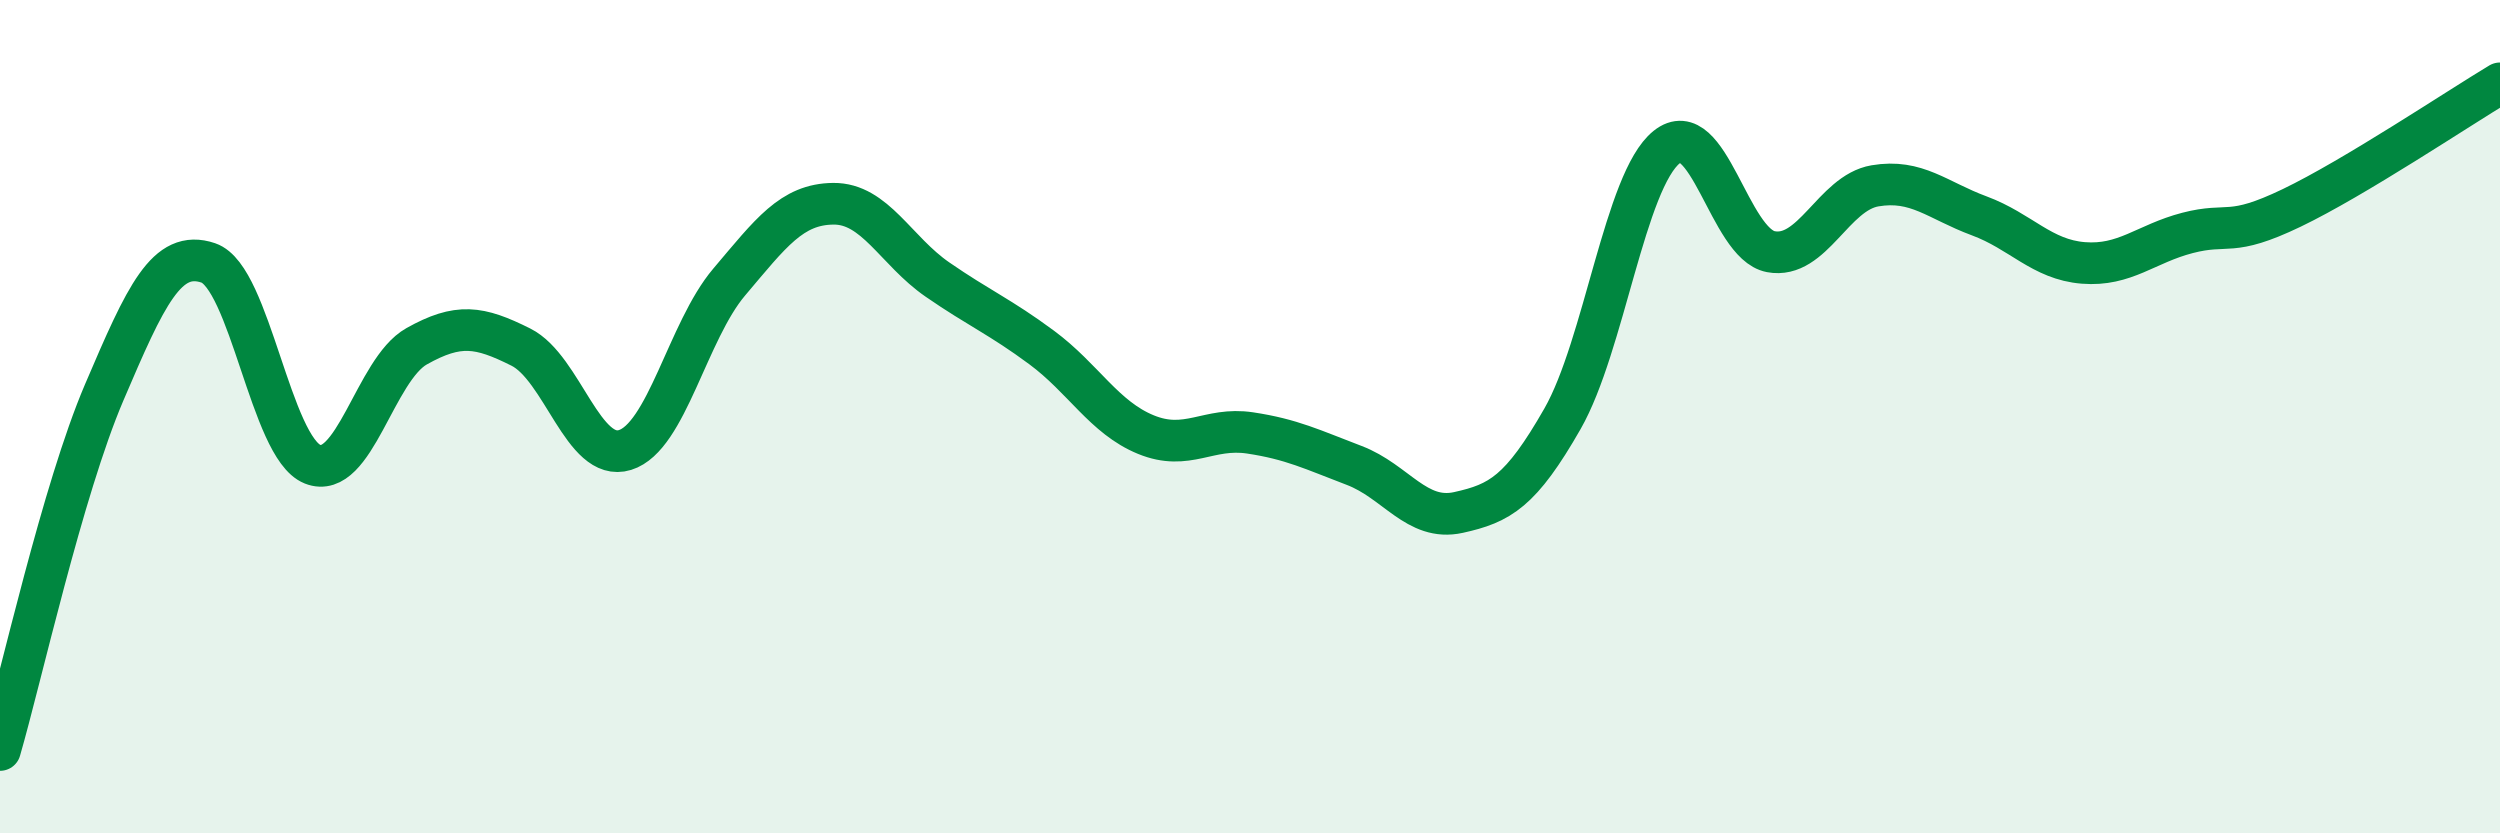
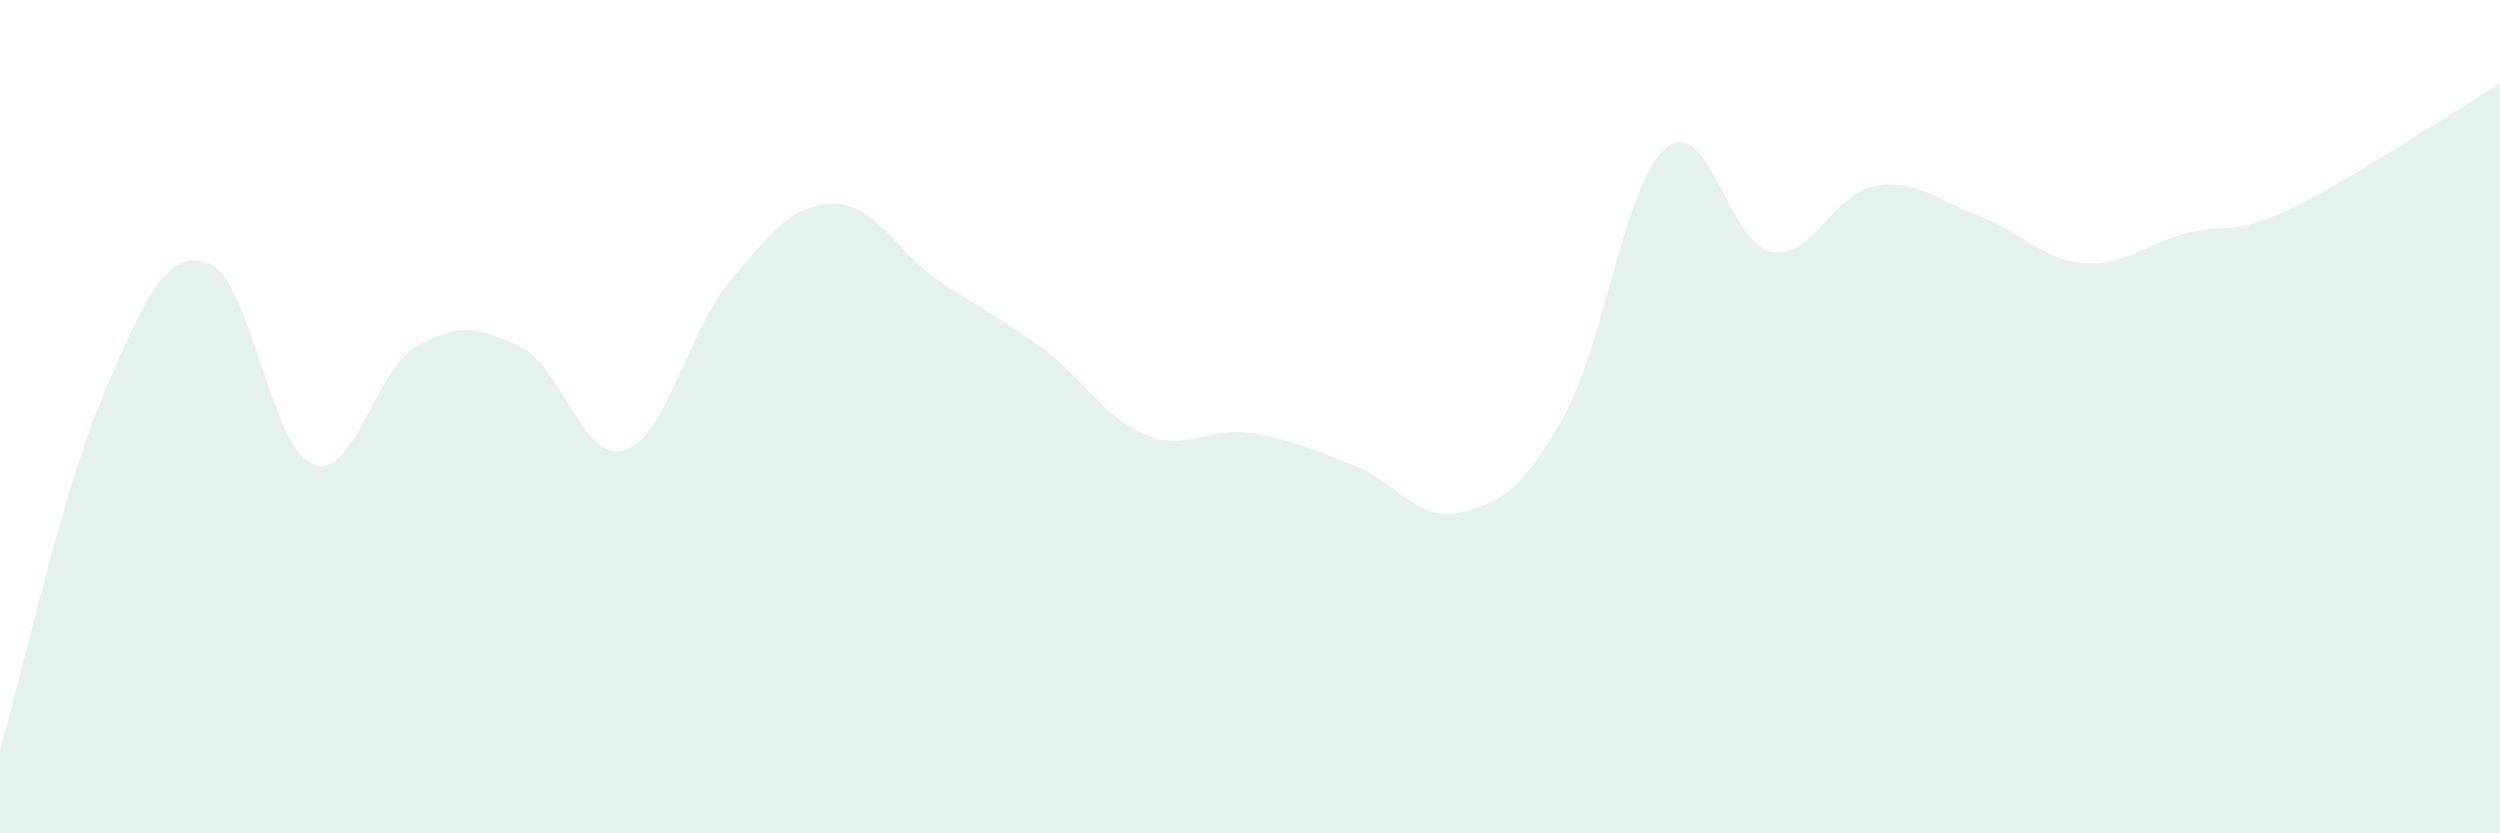
<svg xmlns="http://www.w3.org/2000/svg" width="60" height="20" viewBox="0 0 60 20">
  <path d="M 0,18 C 0.5,16.28 1.5,11.76 2.5,9.42 C 3.5,7.08 4,5.97 5,6.31 C 6,6.65 6.5,10.74 7.5,11.14 C 8.5,11.54 9,8.87 10,8.31 C 11,7.75 11.5,7.83 12.5,8.33 C 13.5,8.83 14,11.11 15,10.8 C 16,10.49 16.5,7.95 17.5,6.77 C 18.5,5.59 19,4.9 20,4.89 C 21,4.88 21.5,6.02 22.5,6.71 C 23.5,7.4 24,7.6 25,8.34 C 26,9.08 26.5,10.02 27.5,10.43 C 28.5,10.84 29,10.24 30,10.39 C 31,10.54 31.5,10.79 32.5,11.17 C 33.5,11.55 34,12.52 35,12.3 C 36,12.08 36.5,11.8 37.5,10.05 C 38.5,8.3 39,4.33 40,3.53 C 41,2.73 41.5,5.85 42.5,6.04 C 43.5,6.23 44,4.63 45,4.46 C 46,4.29 46.5,4.81 47.5,5.18 C 48.5,5.55 49,6.23 50,6.31 C 51,6.39 51.5,5.85 52.5,5.59 C 53.5,5.33 53.5,5.71 55,4.99 C 56.5,4.27 59,2.6 60,2L60 20L0 20Z" fill="#008740" opacity="0.1" stroke-linecap="round" stroke-linejoin="round" />
-   <path d="M 0,18 C 0.5,16.28 1.5,11.76 2.5,9.42 C 3.5,7.08 4,5.97 5,6.31 C 6,6.65 6.5,10.74 7.5,11.14 C 8.5,11.54 9,8.87 10,8.31 C 11,7.75 11.5,7.83 12.5,8.33 C 13.5,8.83 14,11.11 15,10.8 C 16,10.49 16.5,7.95 17.5,6.77 C 18.5,5.59 19,4.9 20,4.89 C 21,4.88 21.5,6.02 22.5,6.71 C 23.5,7.4 24,7.6 25,8.34 C 26,9.08 26.5,10.02 27.5,10.43 C 28.5,10.84 29,10.24 30,10.39 C 31,10.54 31.5,10.79 32.5,11.17 C 33.5,11.55 34,12.52 35,12.3 C 36,12.08 36.5,11.8 37.5,10.05 C 38.5,8.3 39,4.33 40,3.53 C 41,2.73 41.5,5.85 42.5,6.04 C 43.5,6.23 44,4.63 45,4.46 C 46,4.29 46.5,4.81 47.5,5.18 C 48.5,5.55 49,6.23 50,6.31 C 51,6.39 51.5,5.85 52.5,5.59 C 53.5,5.33 53.5,5.71 55,4.99 C 56.5,4.27 59,2.6 60,2" stroke="#008740" stroke-width="1" fill="none" stroke-linecap="round" stroke-linejoin="round" />
</svg>